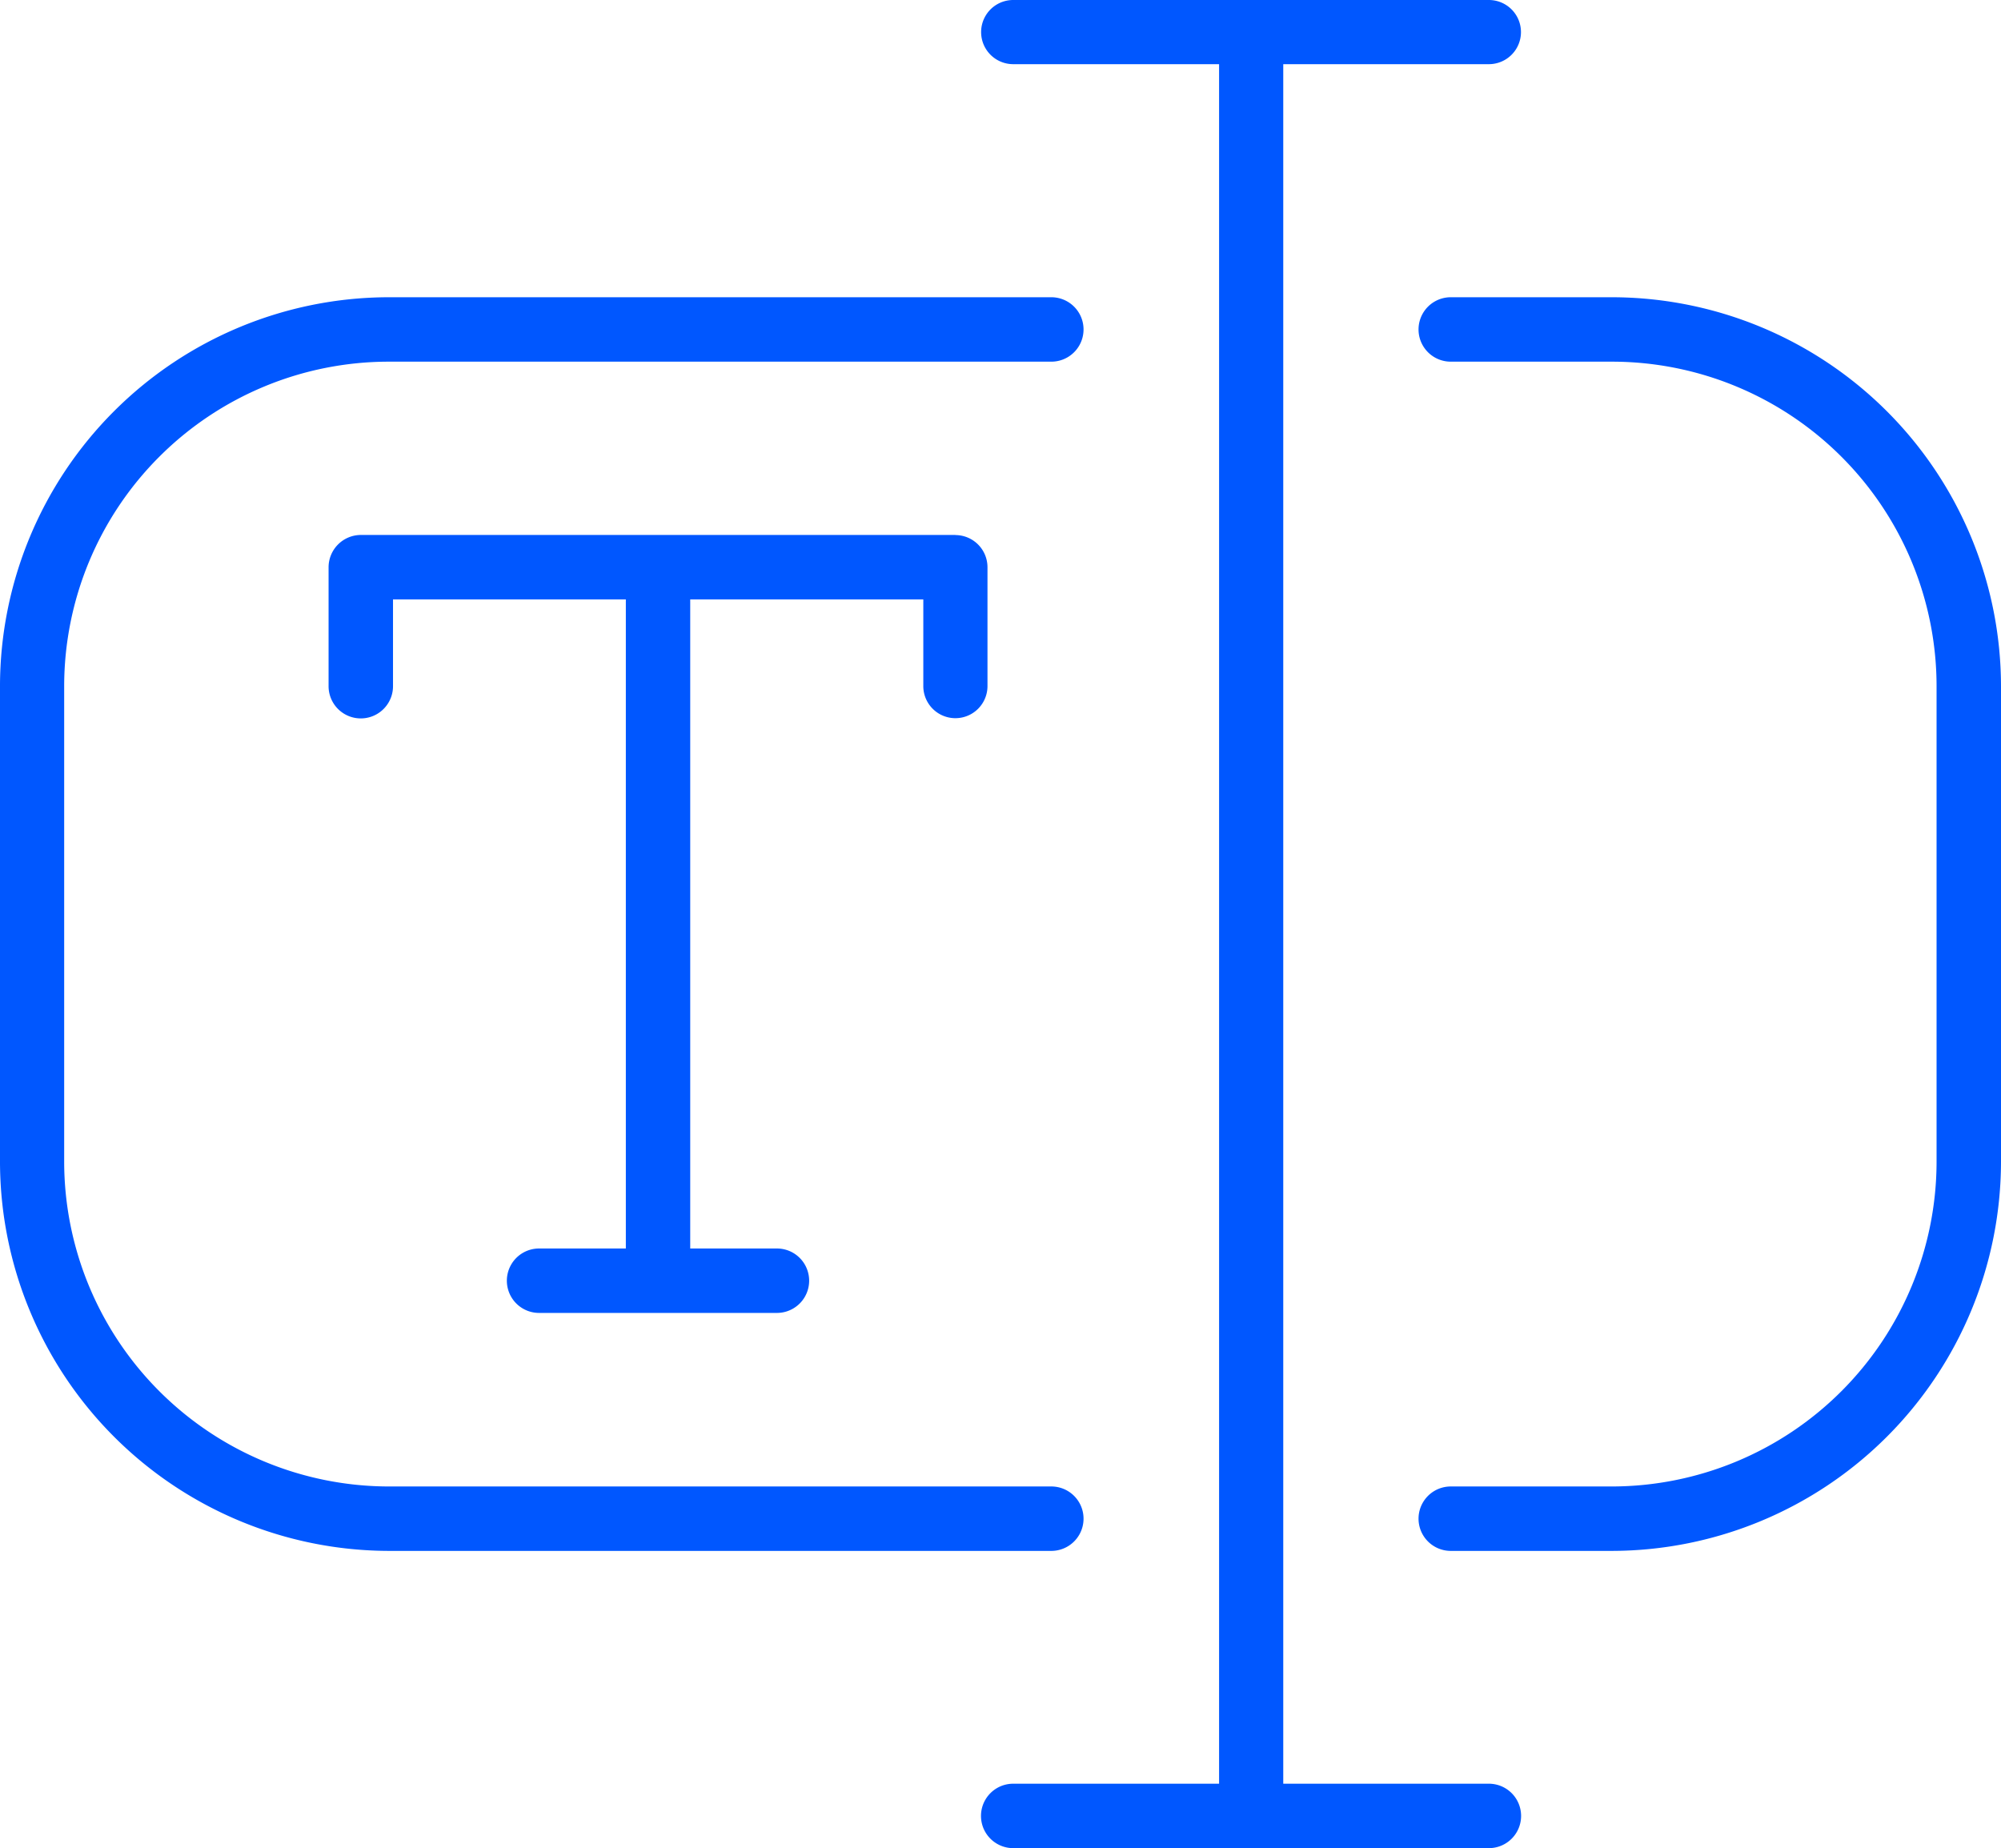
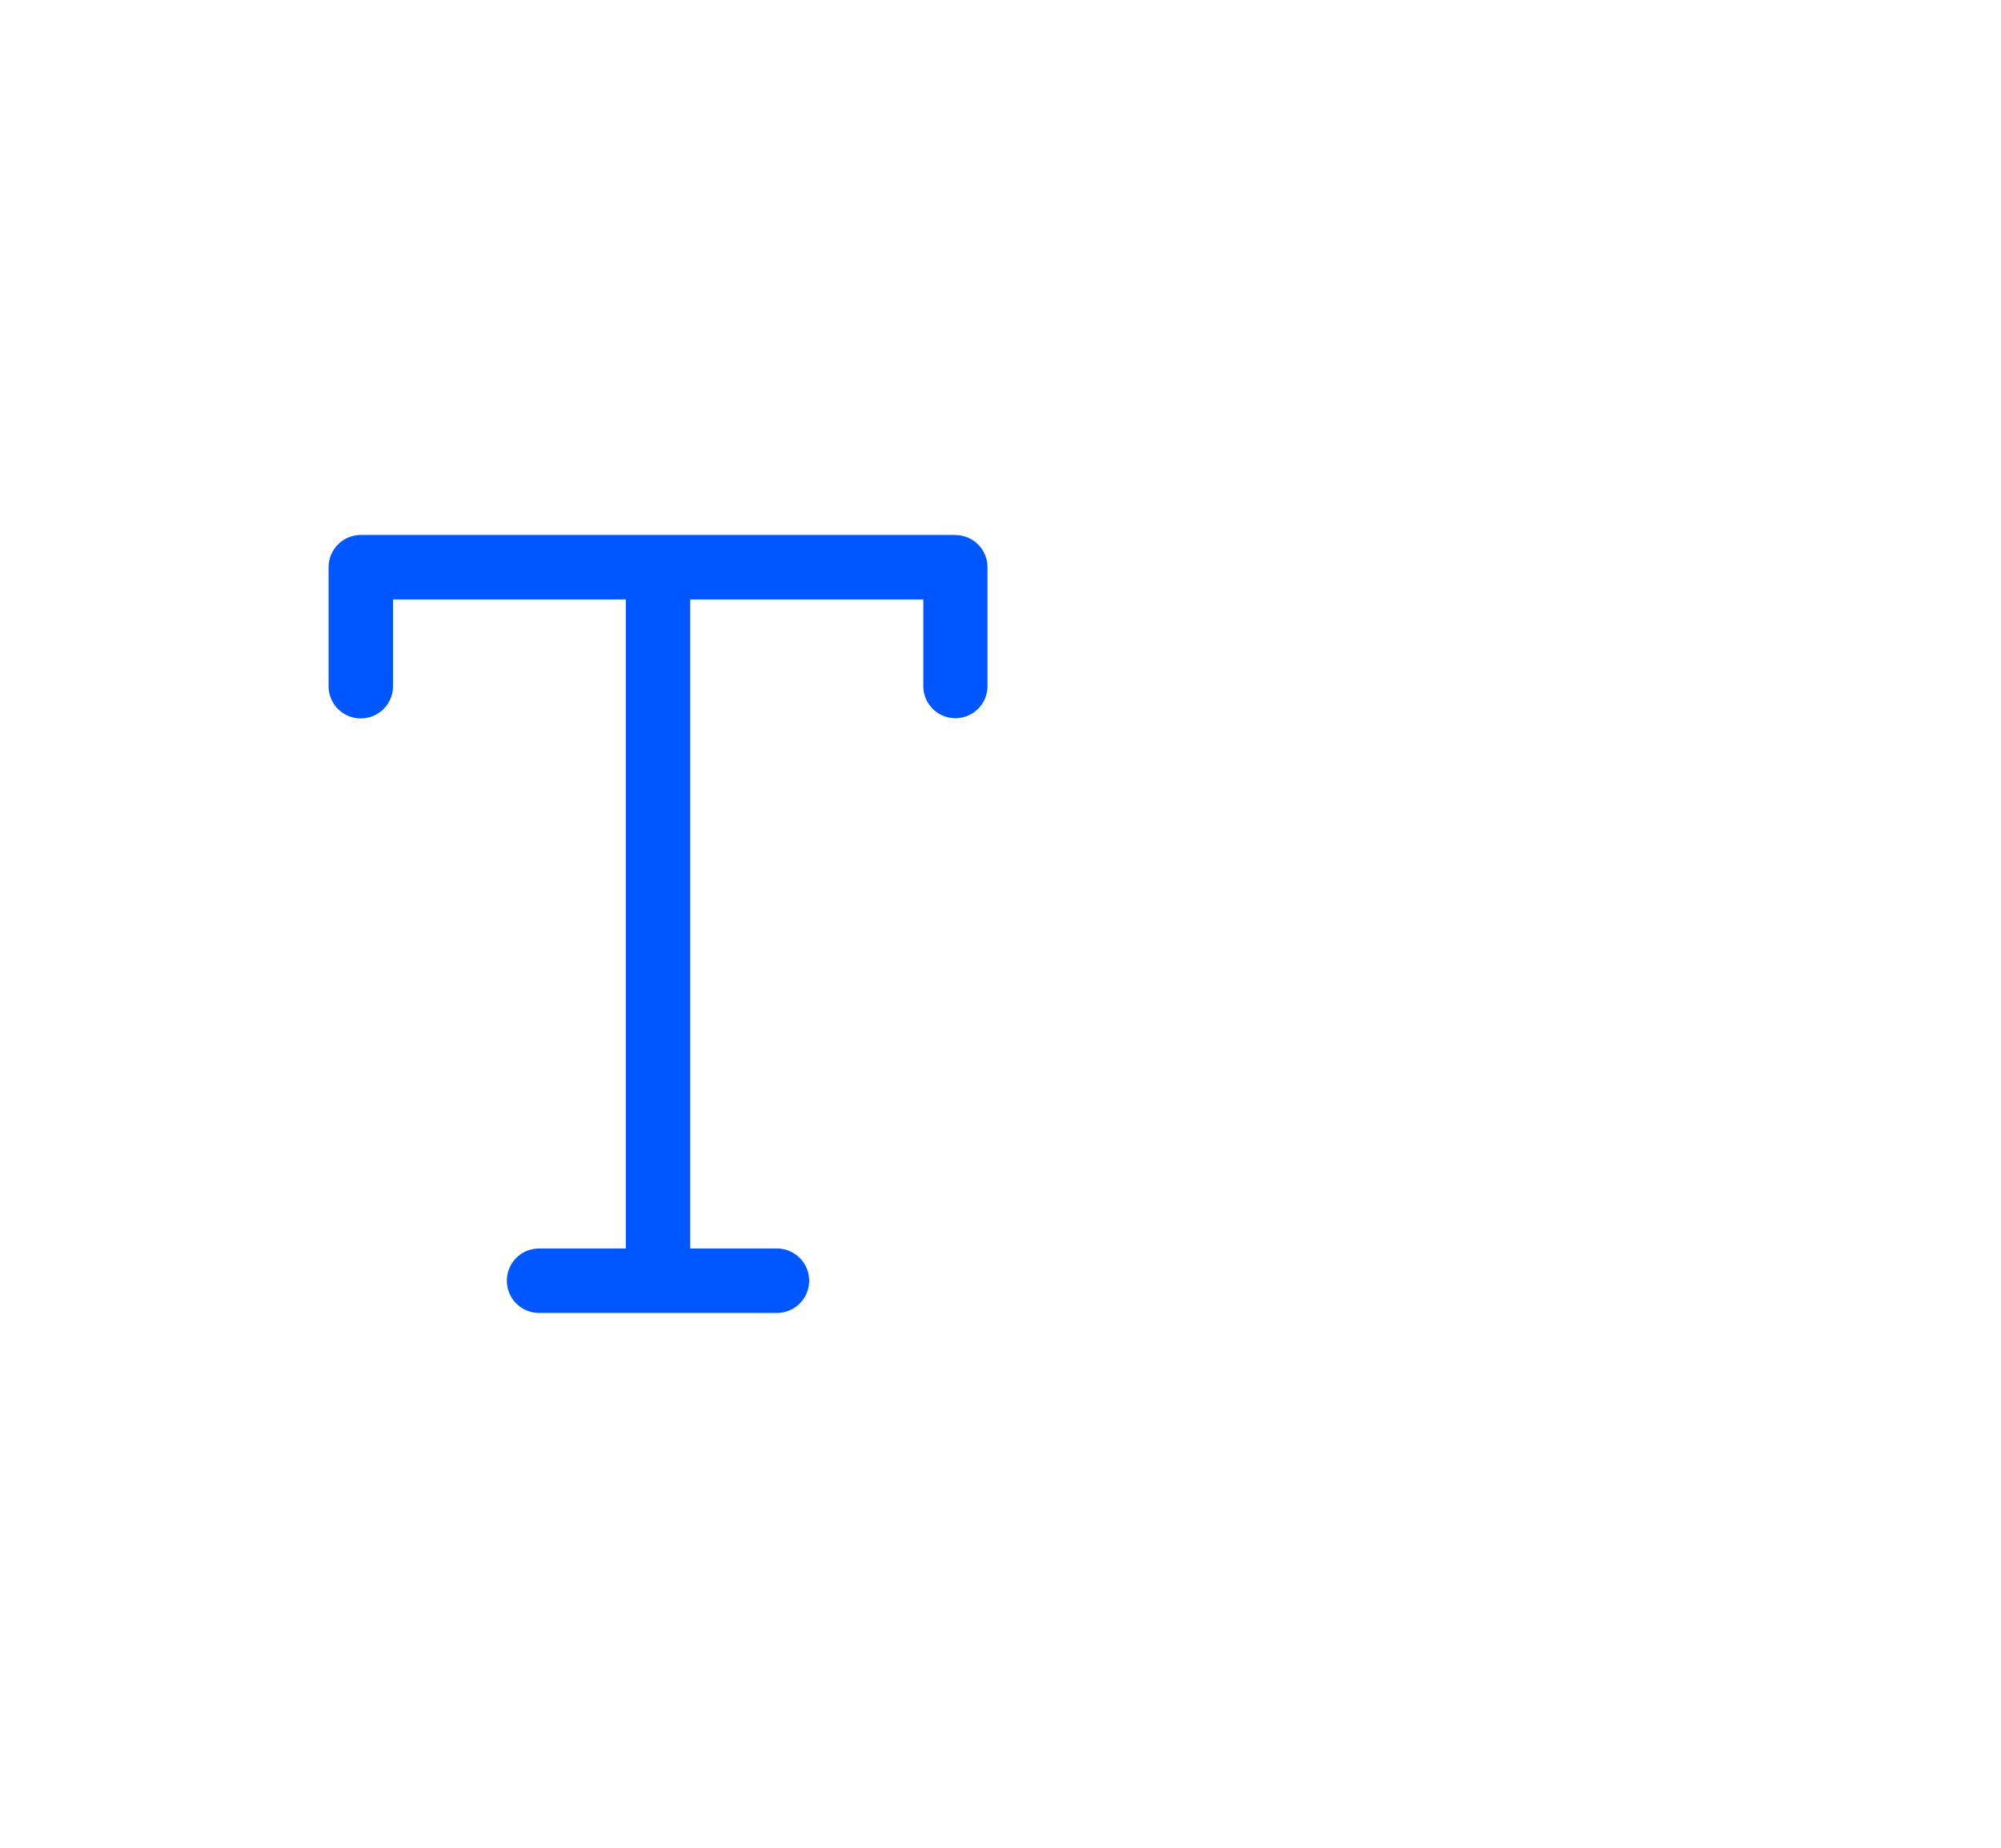
<svg xmlns="http://www.w3.org/2000/svg" id="Group_293" data-name="Group 293" width="77.95" height="72" viewBox="0 0 77.95 72">
  <defs>
    <clipPath id="clip-path">
      <rect id="Rectangle_282" data-name="Rectangle 282" width="77.95" height="72" fill="none" />
    </clipPath>
  </defs>
  <g id="Group_293-2" data-name="Group 293" clip-path="url(#clip-path)">
    <path id="Path_615" data-name="Path 615" d="M37.218,20.841H14.048A1.261,1.261,0,0,0,12.8,22.095v4.638a1.255,1.255,0,1,0,2.51,0V23.351h9.07V48.639H21a1.255,1.255,0,0,0,0,2.51h9.266a1.255,1.255,0,0,0,0-2.51H26.888V23.351h9.08v3.378a1.25,1.25,0,1,0,2.5,0V22.095a1.254,1.254,0,0,0-1.25-1.25Z" fill="#0057ff" />
-     <path id="Path_616" data-name="Path 616" d="M15.14,14.09H40.955a1.255,1.255,0,0,0,0-2.51H15.14A15.163,15.163,0,0,0,0,26.73V45.26A15.178,15.178,0,0,0,15.14,60.42H40.955a1.255,1.255,0,0,0,0-2.51H15.14A12.663,12.663,0,0,1,2.5,45.26V26.73A12.648,12.648,0,0,1,15.14,14.09M62.8,11.58H56.515a1.255,1.255,0,1,0,0,2.51H62.8A12.648,12.648,0,0,1,75.44,26.73V45.26A12.663,12.663,0,0,1,62.8,57.91H56.515a1.255,1.255,0,1,0,0,2.51H62.8A15.181,15.181,0,0,0,77.95,45.26V26.73A15.172,15.172,0,0,0,62.8,11.58M58,69.49H49.99V2.5H58A1.25,1.25,0,0,0,58,0H39.47a1.25,1.25,0,0,0,0,2.5h8.02V69.49H39.47a1.255,1.255,0,0,0,0,2.51H58a1.255,1.255,0,0,0,0-2.51" fill="#0057ff" />
  </g>
</svg>